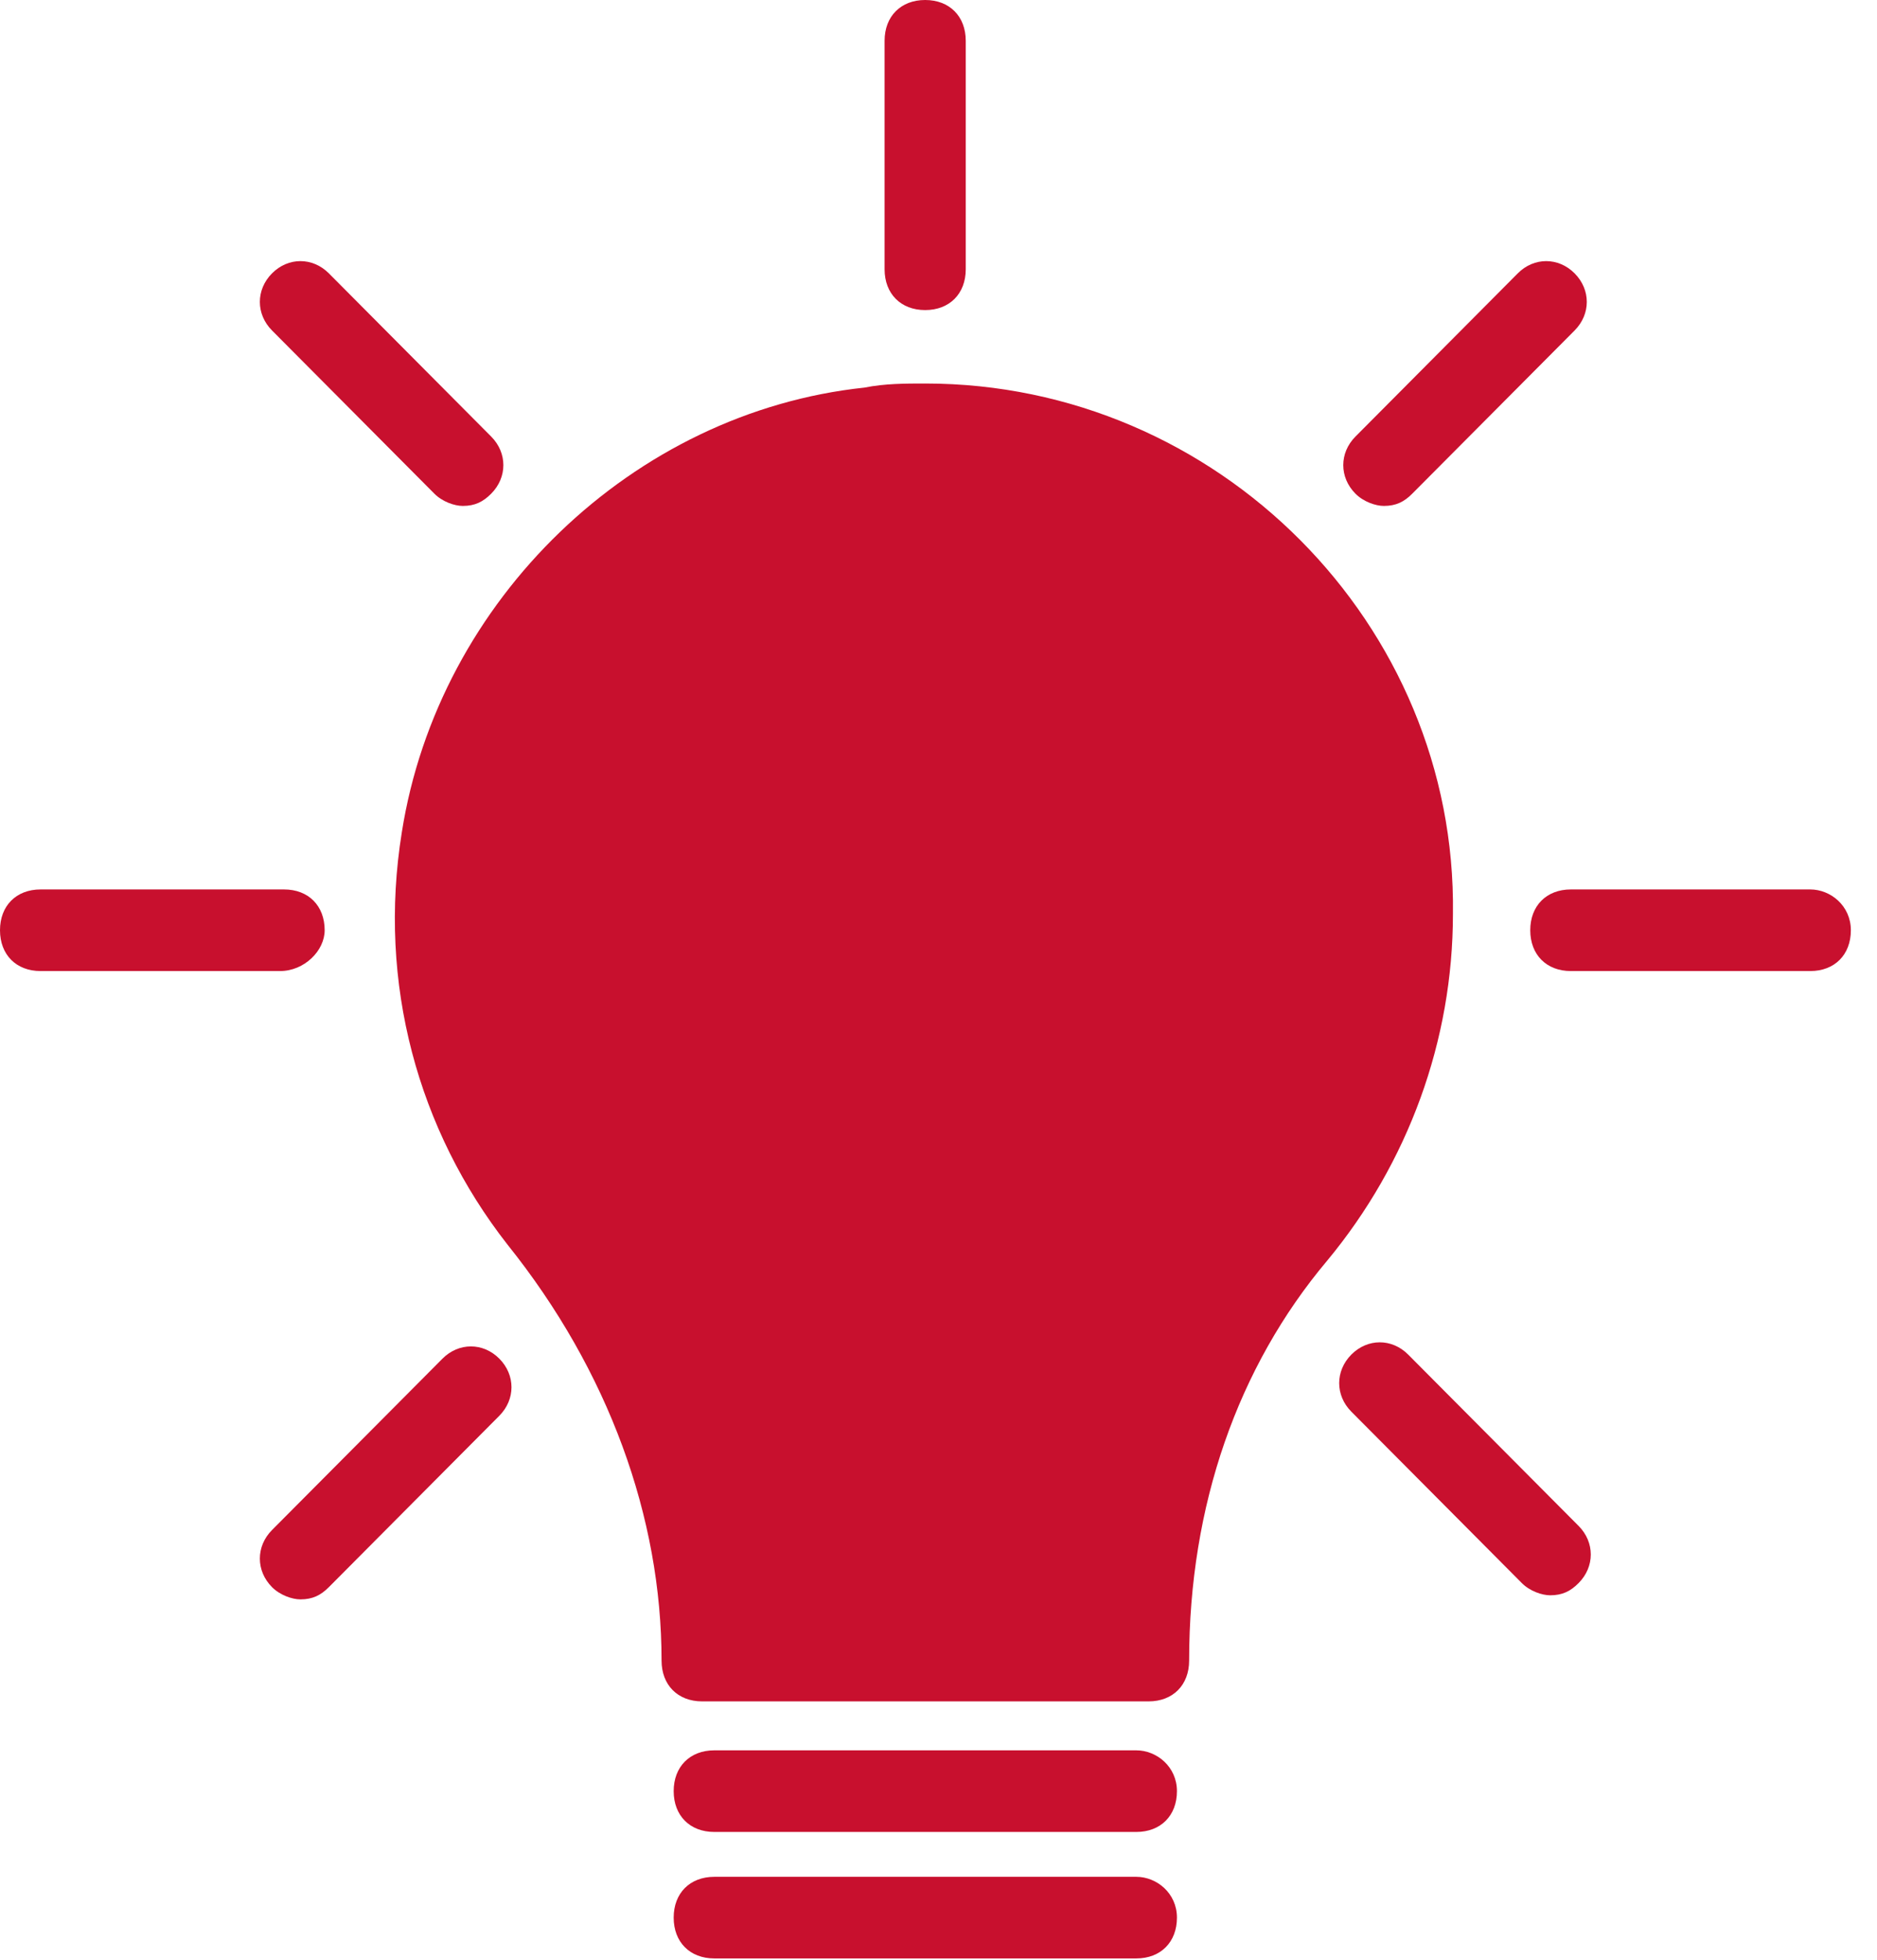
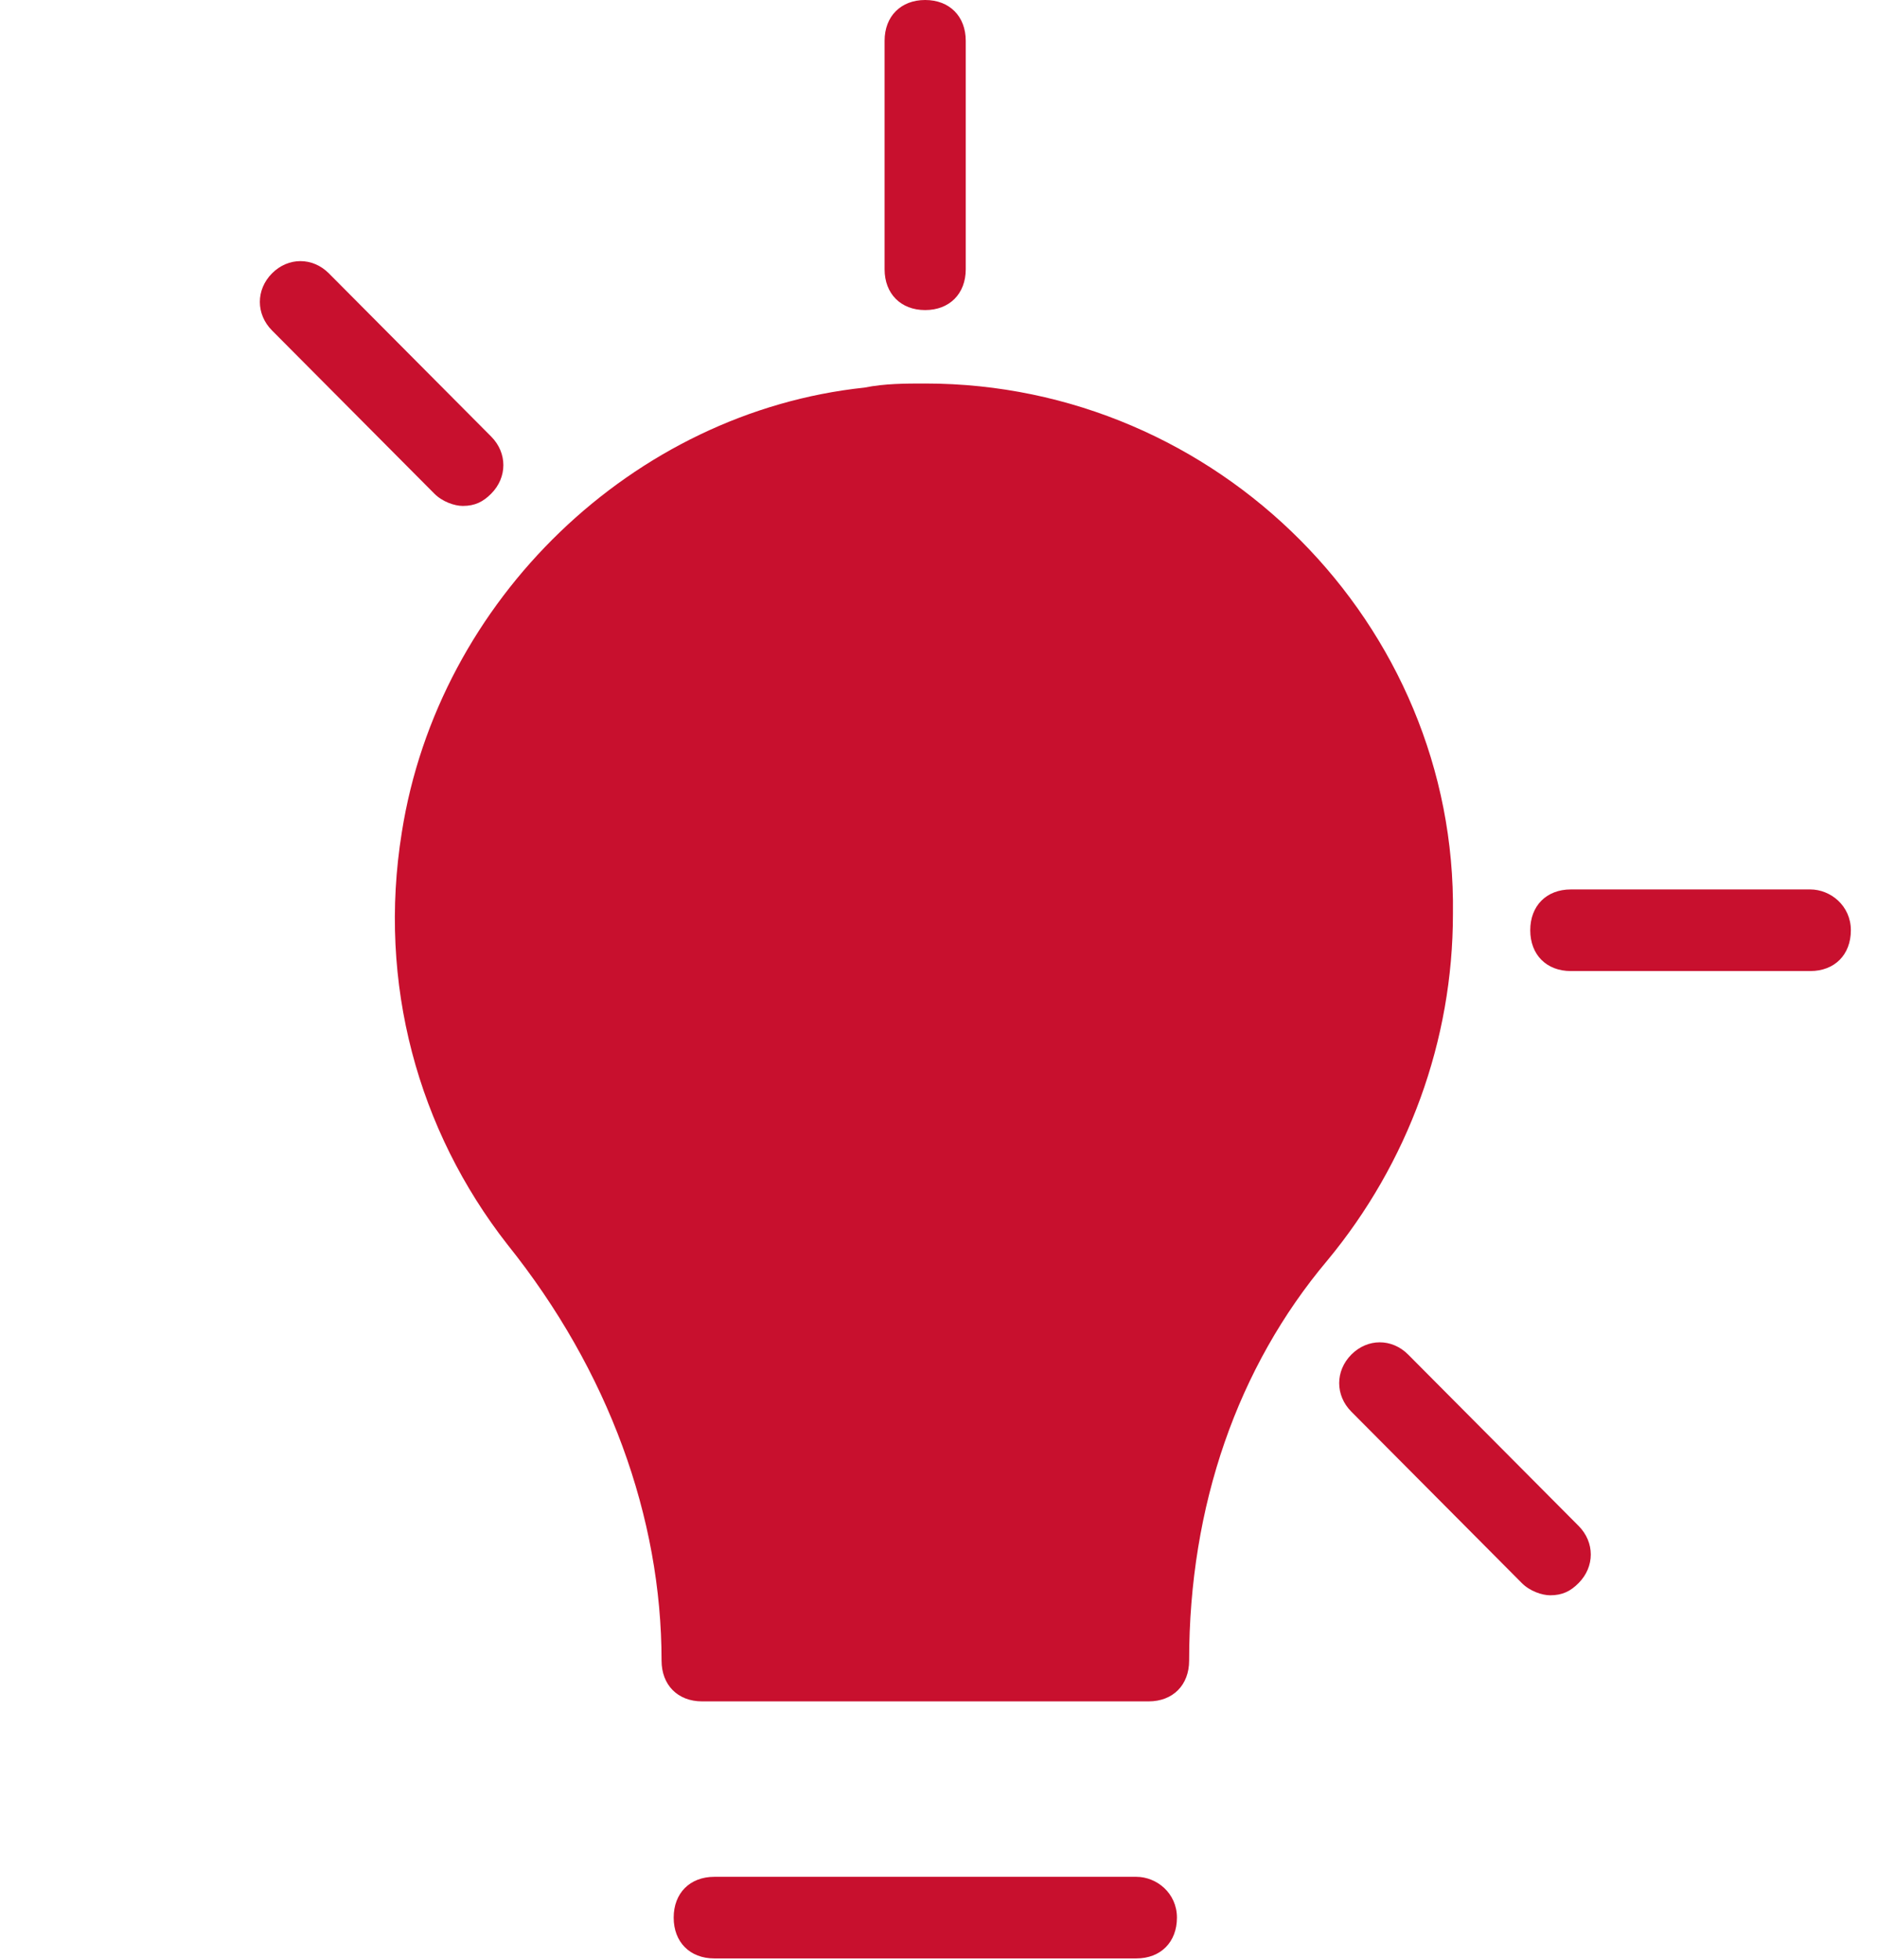
<svg xmlns="http://www.w3.org/2000/svg" width="68" height="71" viewBox="0 0 68 71" fill="none">
  <path d="M33.523 13.891C32.788 13.891 32.053 13.891 31.318 14.039C22.937 14.926 15.88 21.724 14.557 30.147C13.675 35.615 15.145 40.935 18.38 45.073C22.055 49.654 23.967 54.974 23.967 60.147C23.967 61.033 24.555 61.625 25.437 61.625H41.61C42.492 61.625 43.08 61.033 43.08 60.147C43.08 54.531 44.844 49.507 48.079 45.664C51.02 42.118 52.637 37.684 52.637 33.103C52.784 22.61 44.109 13.891 33.523 13.891Z" fill="#C8102E" />
  <path d="M65.582 32.216H56.908C56.026 32.216 55.438 32.807 55.438 33.694C55.438 34.581 56.026 35.172 56.908 35.172H65.582C66.465 35.172 67.053 34.581 67.053 33.694C67.053 32.807 66.317 32.216 65.582 32.216Z" fill="#C8102E" />
-   <path d="M11.762 33.694C11.762 32.807 11.174 32.216 10.292 32.216H1.47C0.588 32.216 0 32.807 0 33.694C0 34.581 0.588 35.172 1.47 35.172H10.145C11.027 35.172 11.762 34.433 11.762 33.694Z" fill="#C8102E" />
  <path d="M33.517 11.231C34.399 11.231 34.987 10.64 34.987 9.754V1.478C34.987 0.591 34.399 0 33.517 0C32.635 0 32.047 0.591 32.047 1.478V9.754C32.047 10.64 32.635 11.231 33.517 11.231Z" fill="#C8102E" />
-   <path d="M50.134 18.325C50.575 18.325 50.87 18.177 51.163 17.881L57.045 11.97C57.633 11.379 57.633 10.492 57.045 9.901C56.456 9.31 55.574 9.31 54.986 9.901L49.105 15.813C48.517 16.404 48.517 17.29 49.105 17.881C49.399 18.177 49.84 18.325 50.134 18.325Z" fill="#C8102E" />
-   <path d="M16.03 49.211L9.855 55.418C9.267 56.009 9.267 56.896 9.855 57.487C10.149 57.782 10.59 57.93 10.884 57.93C11.325 57.93 11.62 57.782 11.914 57.487L18.089 51.28C18.677 50.689 18.677 49.802 18.089 49.211C17.501 48.62 16.618 48.62 16.03 49.211Z" fill="#C8102E" />
  <path d="M51.015 49.063C50.427 48.472 49.545 48.472 48.957 49.063C48.369 49.655 48.369 50.541 48.957 51.132L55.132 57.339C55.426 57.635 55.867 57.782 56.161 57.782C56.602 57.782 56.896 57.635 57.19 57.339C57.778 56.748 57.778 55.861 57.19 55.27L51.015 49.063Z" fill="#C8102E" />
  <path d="M15.736 17.881C16.03 18.177 16.471 18.325 16.765 18.325C17.206 18.325 17.501 18.177 17.795 17.881C18.383 17.29 18.383 16.404 17.795 15.813L11.914 9.901C11.325 9.31 10.443 9.31 9.855 9.901C9.267 10.492 9.267 11.379 9.855 11.97L15.736 17.881Z" fill="#C8102E" />
-   <path d="M41.167 63.398H25.877C24.994 63.398 24.406 63.989 24.406 64.876C24.406 65.763 24.994 66.354 25.877 66.354H41.167C42.05 66.354 42.638 65.763 42.638 64.876C42.638 63.989 41.903 63.398 41.167 63.398Z" fill="#C8102E" />
  <path d="M41.167 67.979H25.877C24.994 67.979 24.406 68.57 24.406 69.457C24.406 70.344 24.994 70.935 25.877 70.935H41.167C42.05 70.935 42.638 70.344 42.638 69.457C42.638 68.57 41.903 67.979 41.167 67.979Z" fill="#C8102E" />
</svg>